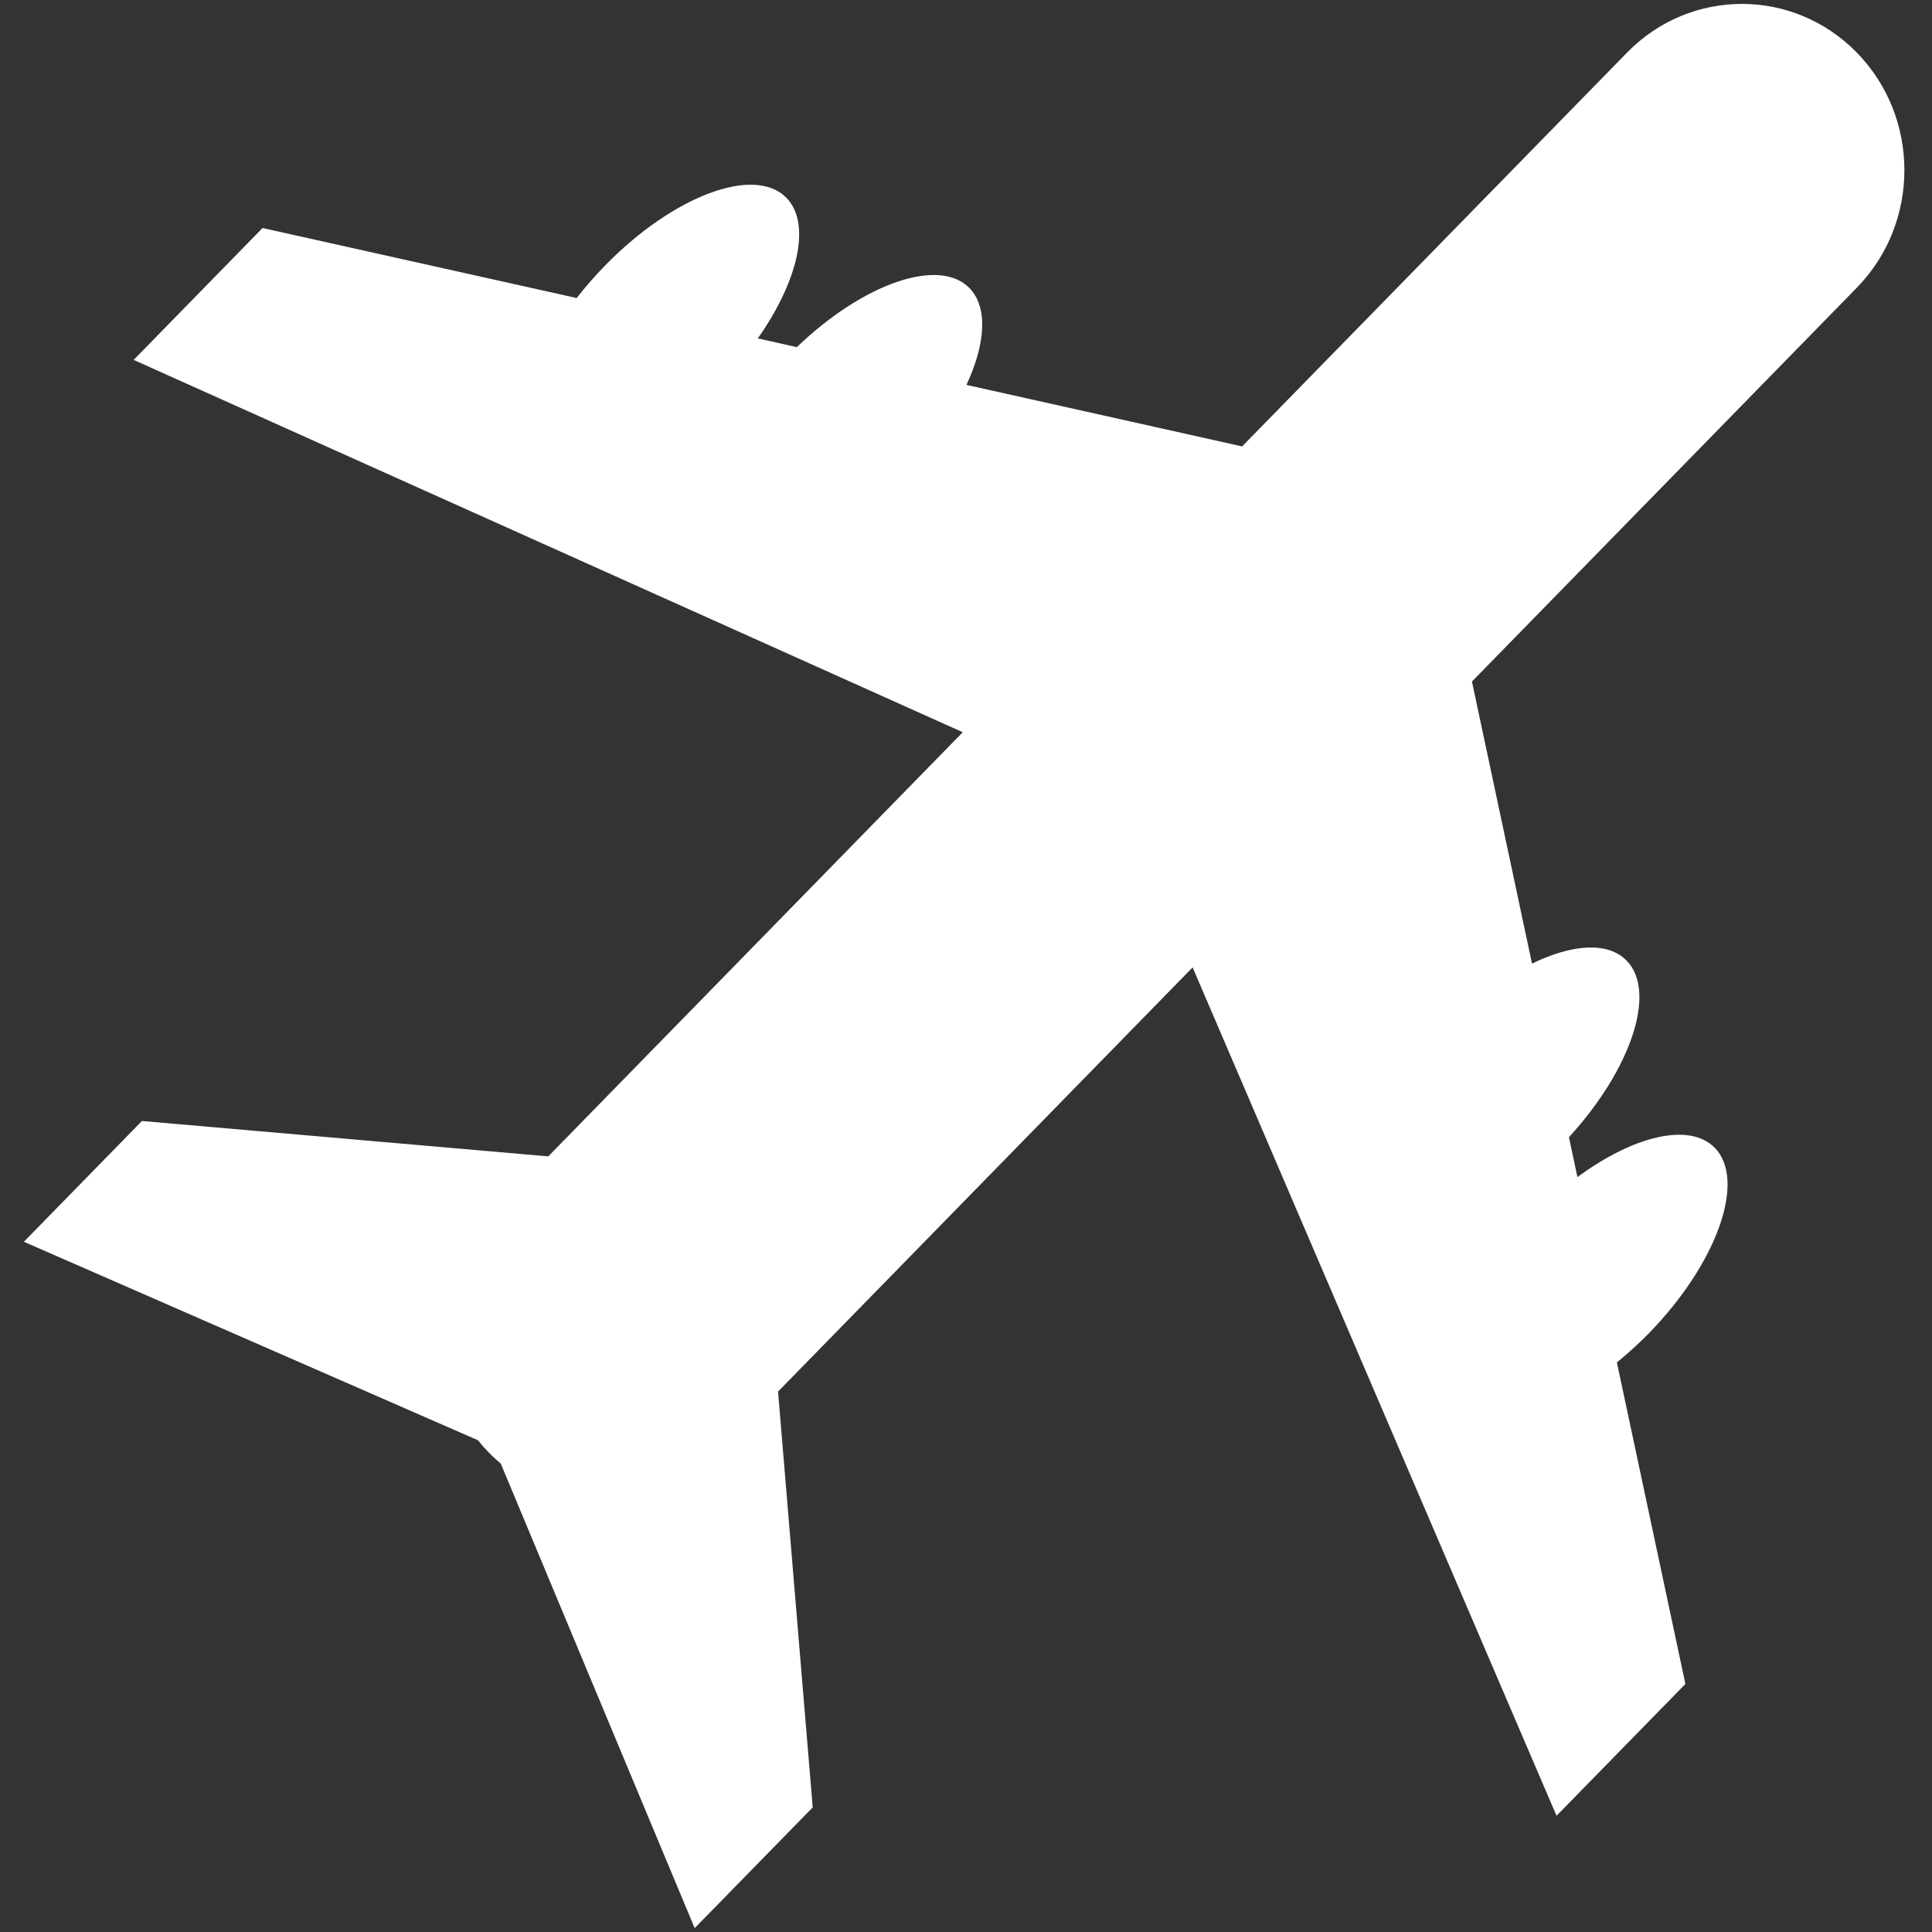
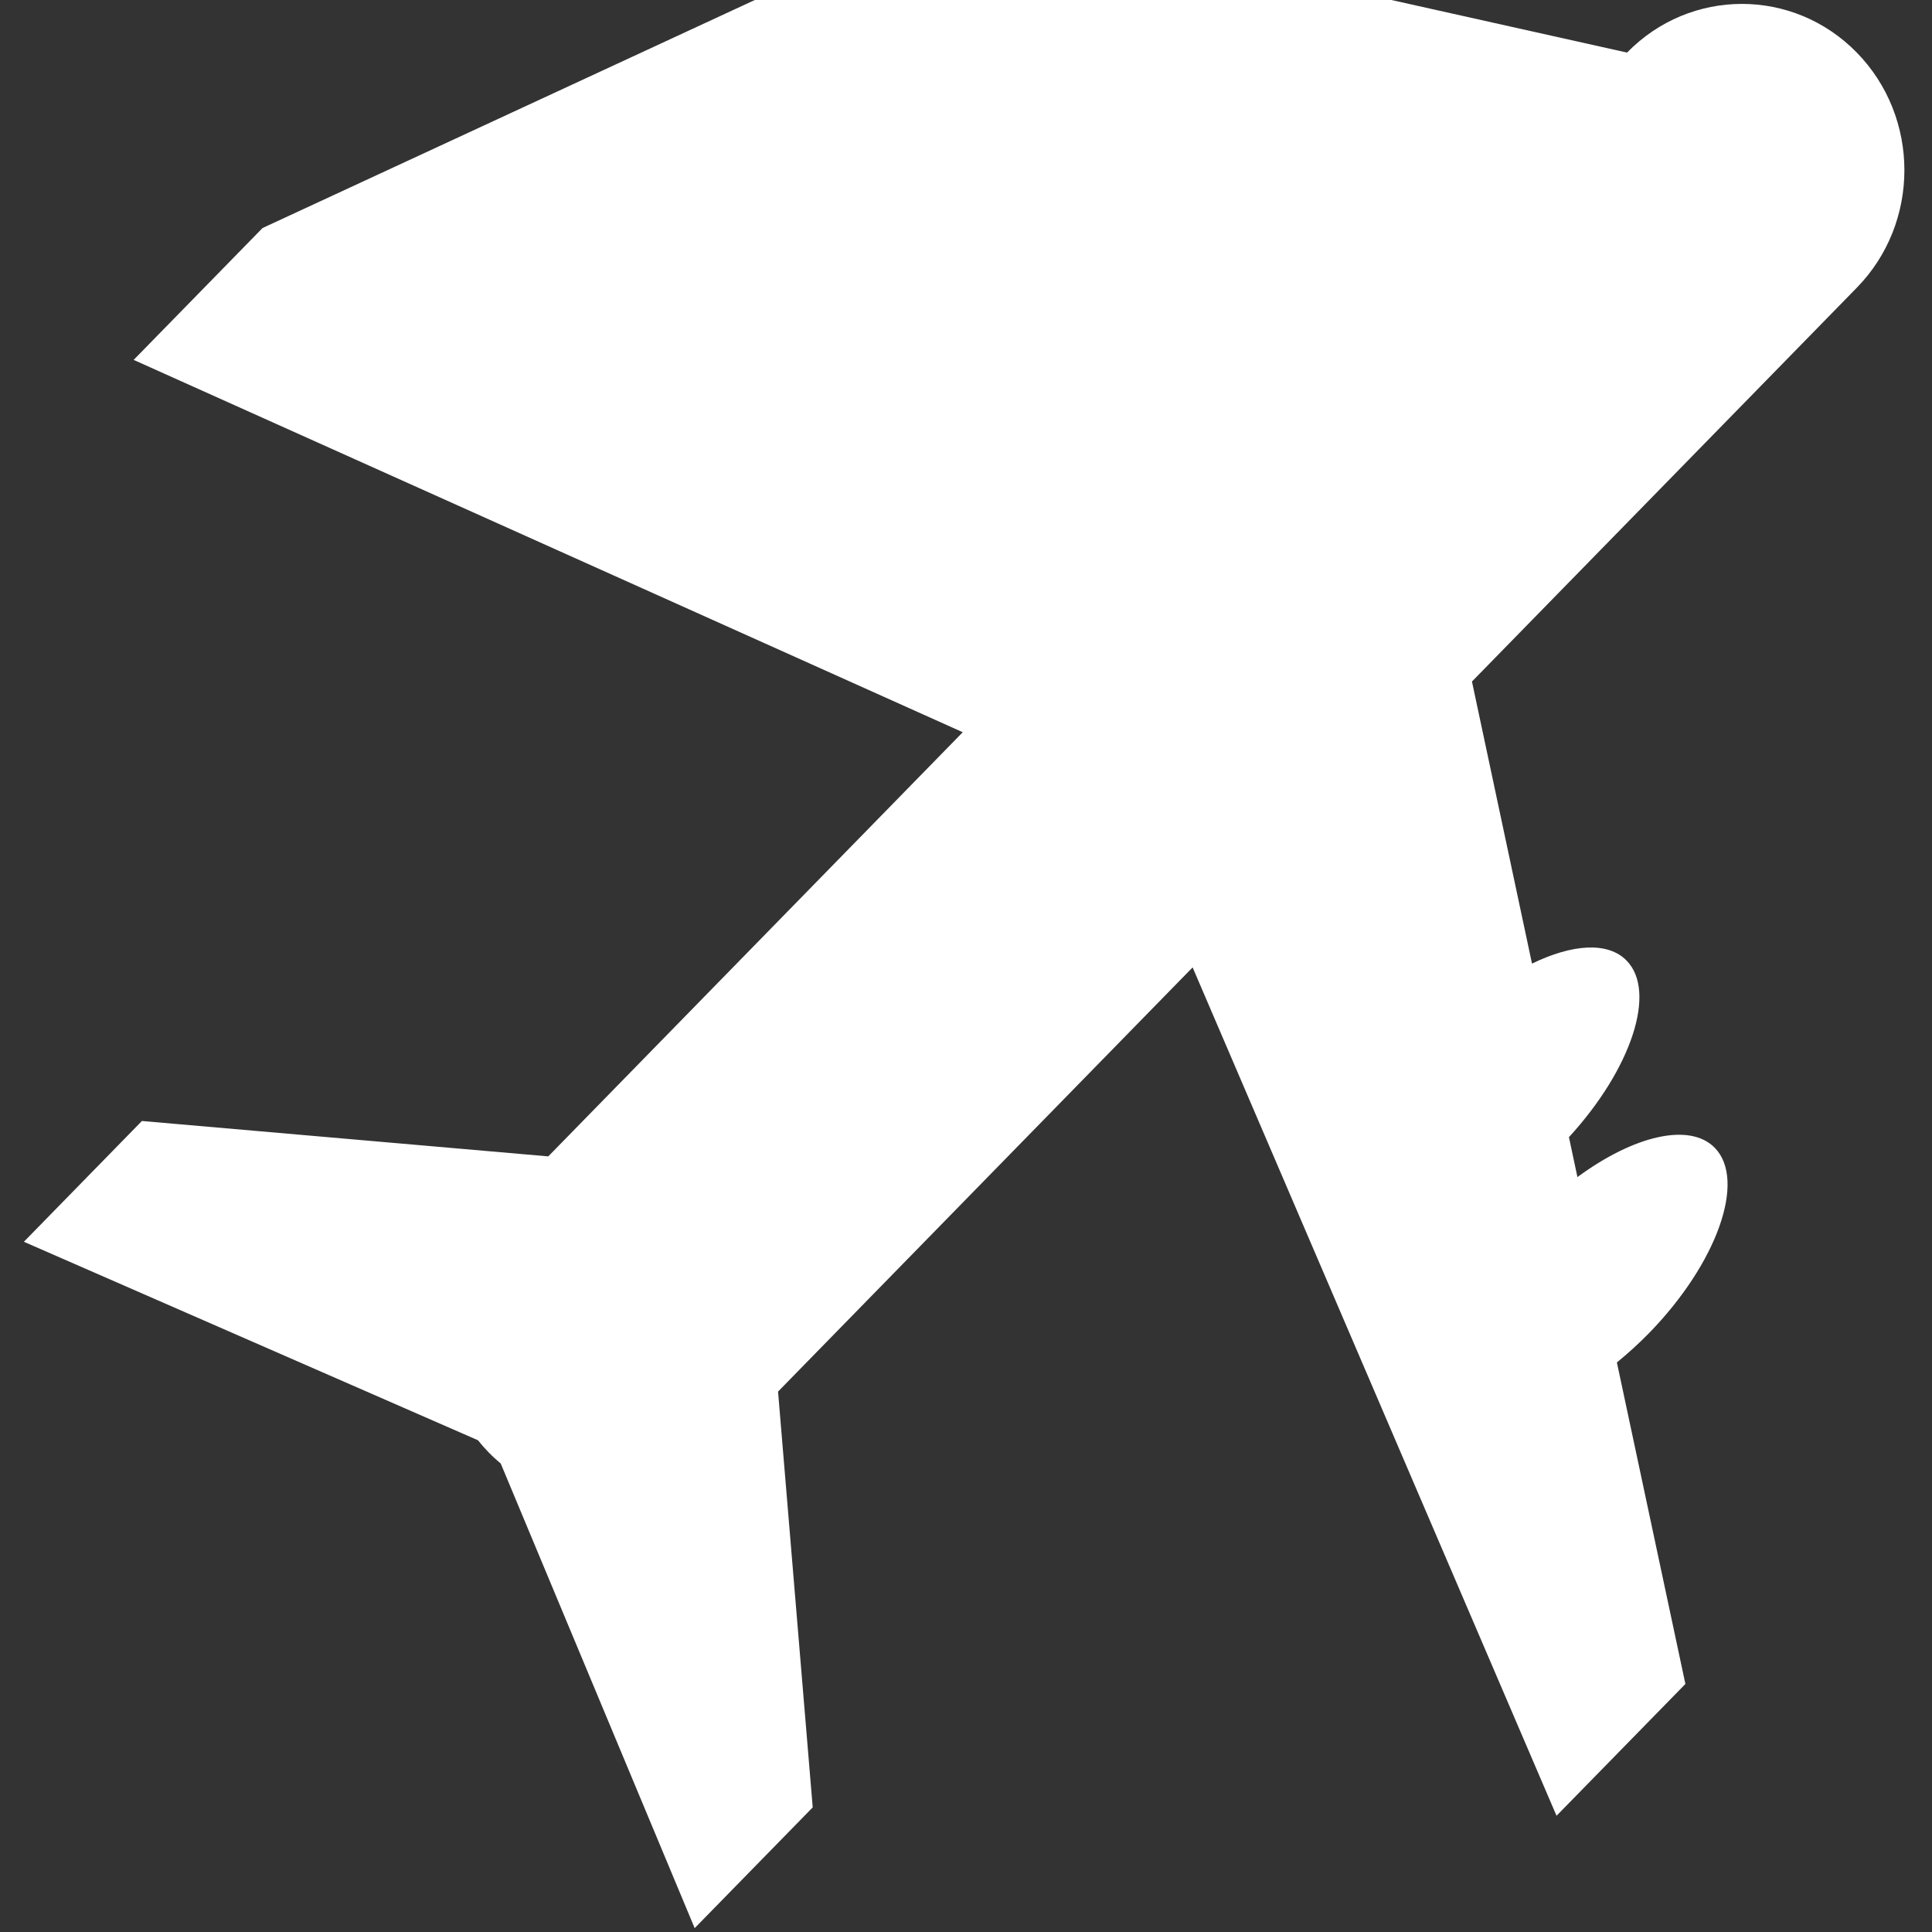
<svg xmlns="http://www.w3.org/2000/svg" version="1.1" id="Calque_1" x="0px" y="0px" viewBox="0 0 500 500" style="enable-background:new 0 0 500 500;" xml:space="preserve">
  <rect x="0" y="0" width="500" height="500" fill="#333333" stroke="none" />
  <style type="text/css">
	.st0{fill:#FFFFFF;}
</style>
  <g>
-     <path class="st0" d="M402.83,469.92l33.35-34.11l-17.73-83.21c2.79-2.28,5.56-4.78,8.25-7.52c17.67-18.1,25.31-39.59,17.09-48.02   c-6.51-6.67-21.02-3.14-35.55,7.57l-2.2-10.33c16.12-17.57,22.82-37.63,14.92-45.7c-4.82-4.96-14.09-4.28-24.48,0.78l-15.54-73   l99.6-101.92c16.42-16.79,16.42-44.04,0-60.85c-16.42-16.8-43.05-16.8-59.46,0l-99.62,101.92l-71.34-15.92   c4.95-10.63,5.61-20.09,0.77-25.06c-7.88-8.06-27.5-1.2-44.67,15.29l-10.1-2.26c10.47-14.87,13.91-29.71,7.4-36.39   c-8.23-8.42-29.23-0.58-46.91,17.51c-2.68,2.75-5.14,5.57-7.36,8.43L67.95,59.01L34.59,93.14l214.57,96.36L141.89,299.27   l-105.16-9.16L6.18,321.37l117.51,51.36c0.86,1.09,1.8,2.15,2.8,3.17c0.99,1.02,2.03,1.97,3.1,2.86L179.78,499l30.55-31.25   l-8.97-107.61l107.29-109.78L402.83,469.92z" />
+     <path class="st0" d="M402.83,469.92l33.35-34.11l-17.73-83.21c2.79-2.28,5.56-4.78,8.25-7.52c17.67-18.1,25.31-39.59,17.09-48.02   c-6.51-6.67-21.02-3.14-35.55,7.57l-2.2-10.33c16.12-17.57,22.82-37.63,14.92-45.7c-4.82-4.96-14.09-4.28-24.48,0.78l-15.54-73   l99.6-101.92c16.42-16.79,16.42-44.04,0-60.85c-16.42-16.8-43.05-16.8-59.46,0l-71.34-15.92   c4.95-10.63,5.61-20.09,0.77-25.06c-7.88-8.06-27.5-1.2-44.67,15.29l-10.1-2.26c10.47-14.87,13.91-29.71,7.4-36.39   c-8.23-8.42-29.23-0.58-46.91,17.51c-2.68,2.75-5.14,5.57-7.36,8.43L67.95,59.01L34.59,93.14l214.57,96.36L141.89,299.27   l-105.16-9.16L6.18,321.37l117.51,51.36c0.86,1.09,1.8,2.15,2.8,3.17c0.99,1.02,2.03,1.97,3.1,2.86L179.78,499l30.55-31.25   l-8.97-107.61l107.29-109.78L402.83,469.92z" />
  </g>
</svg>